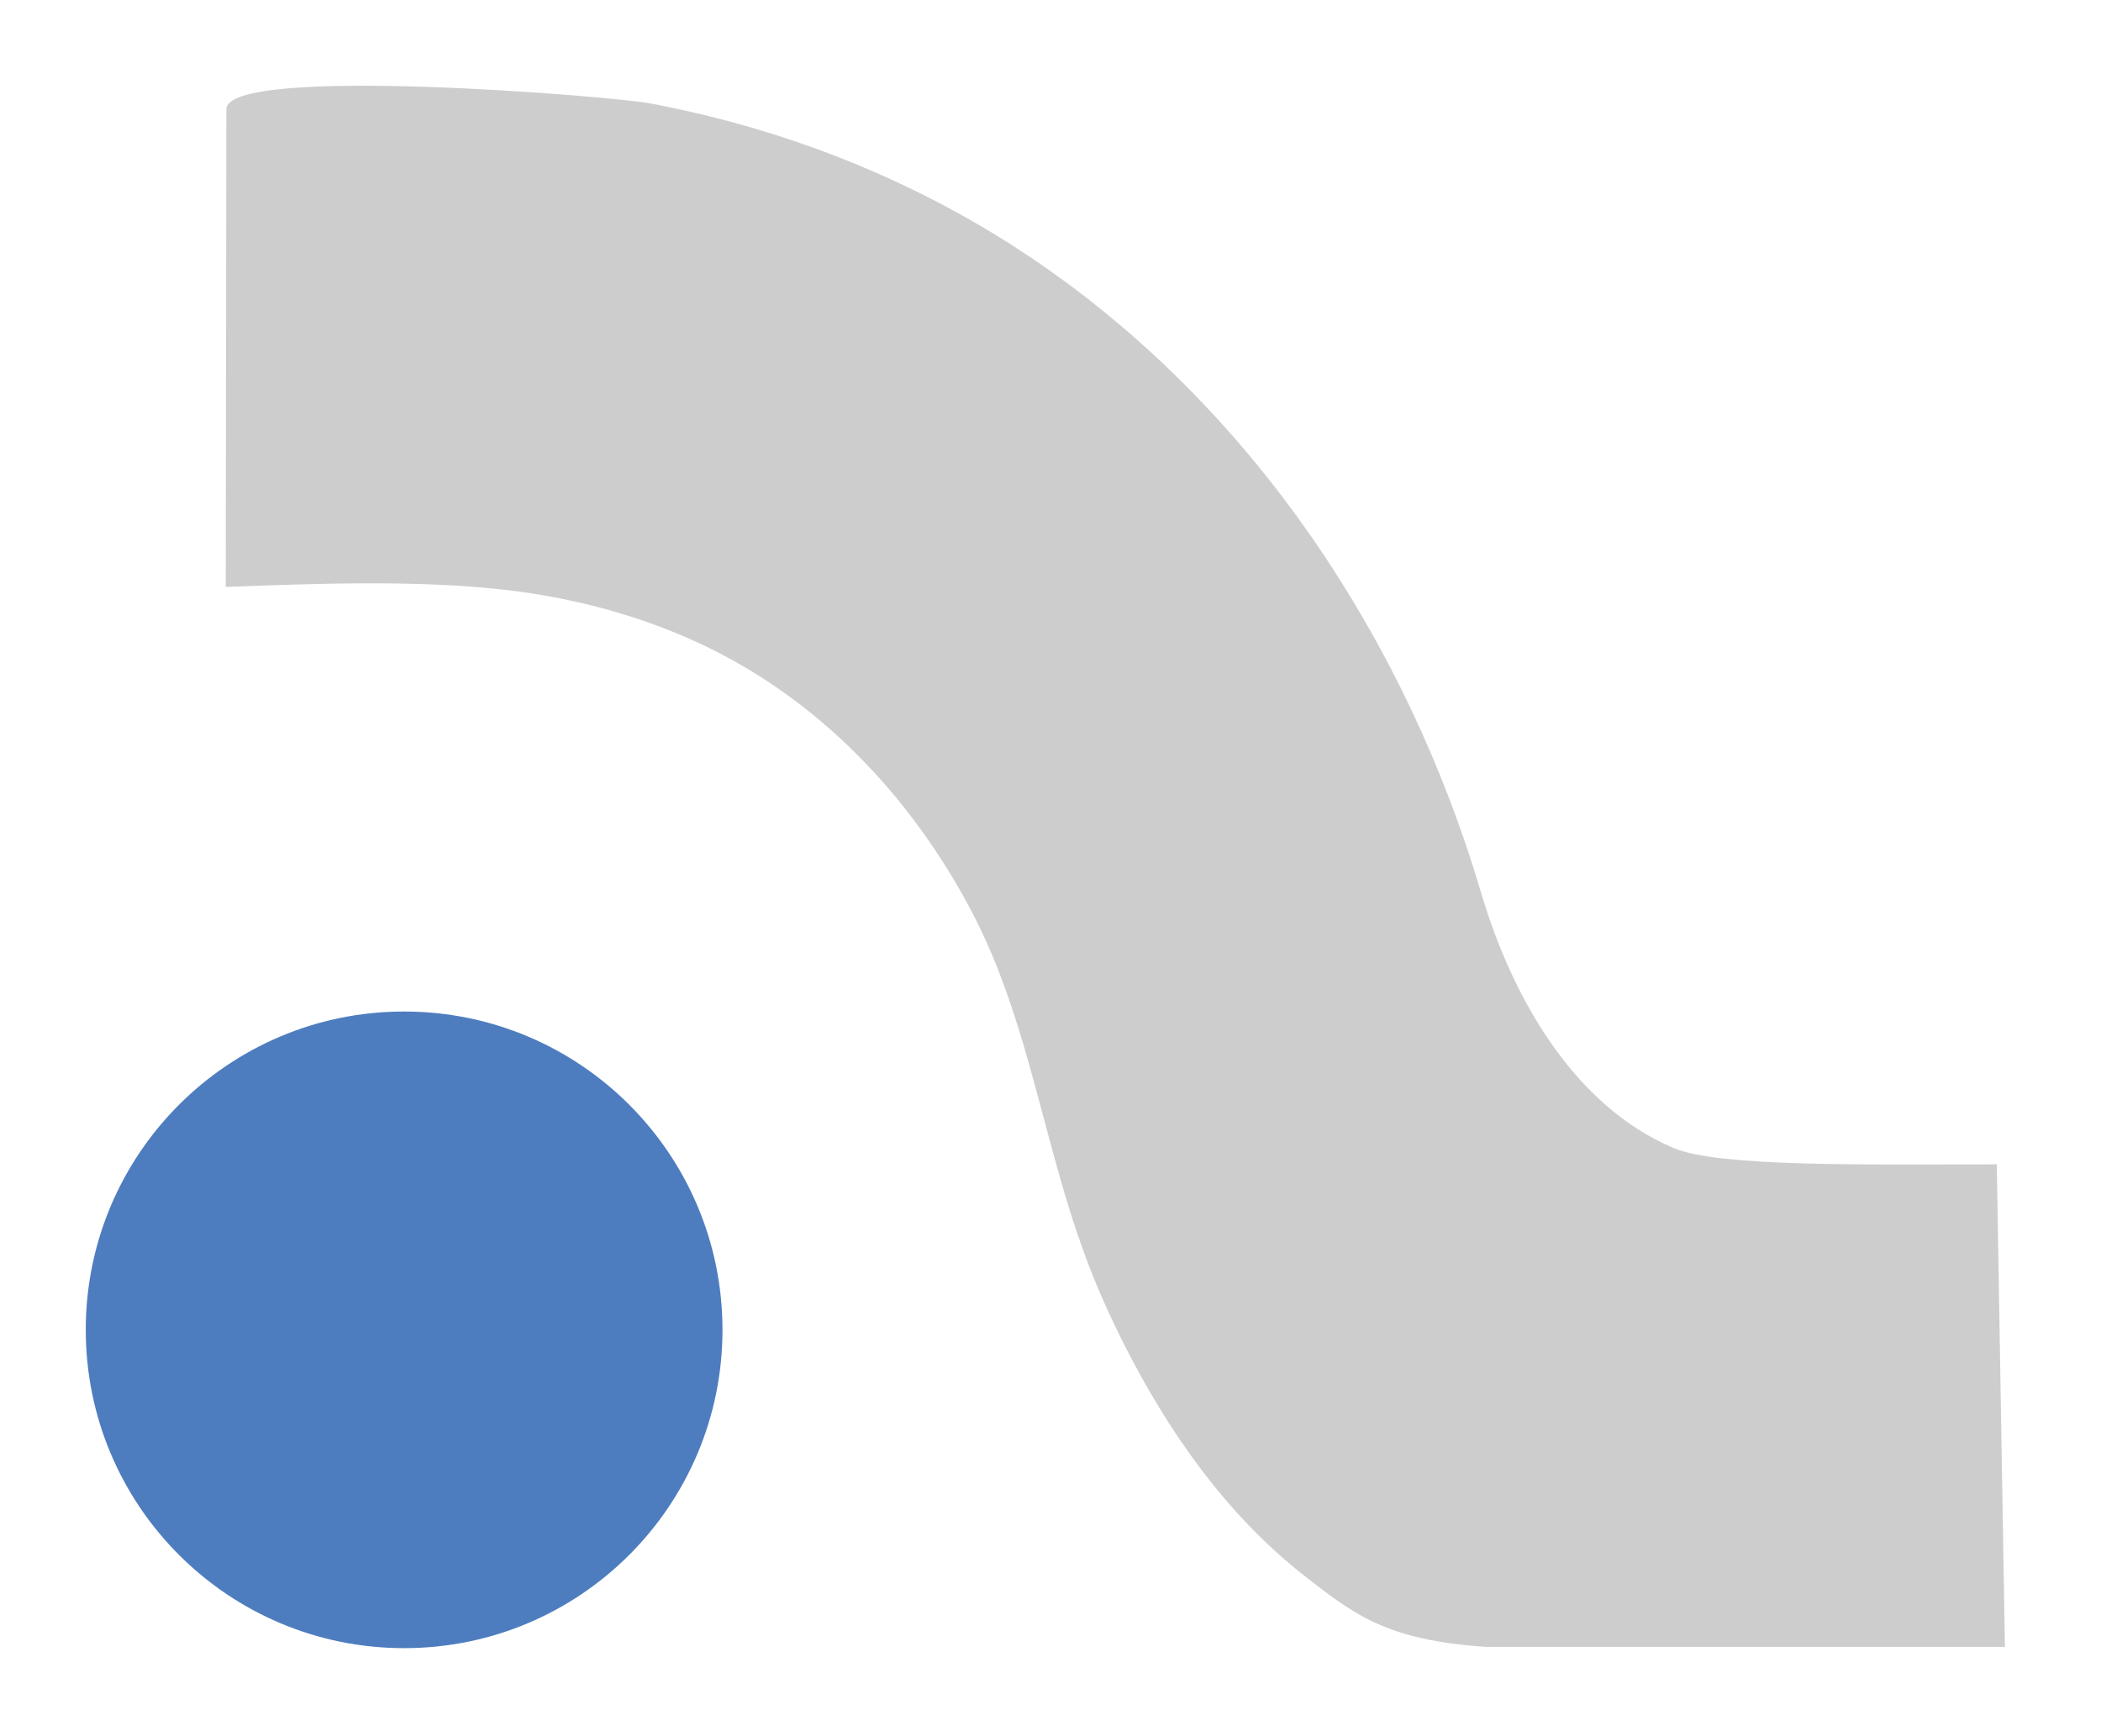
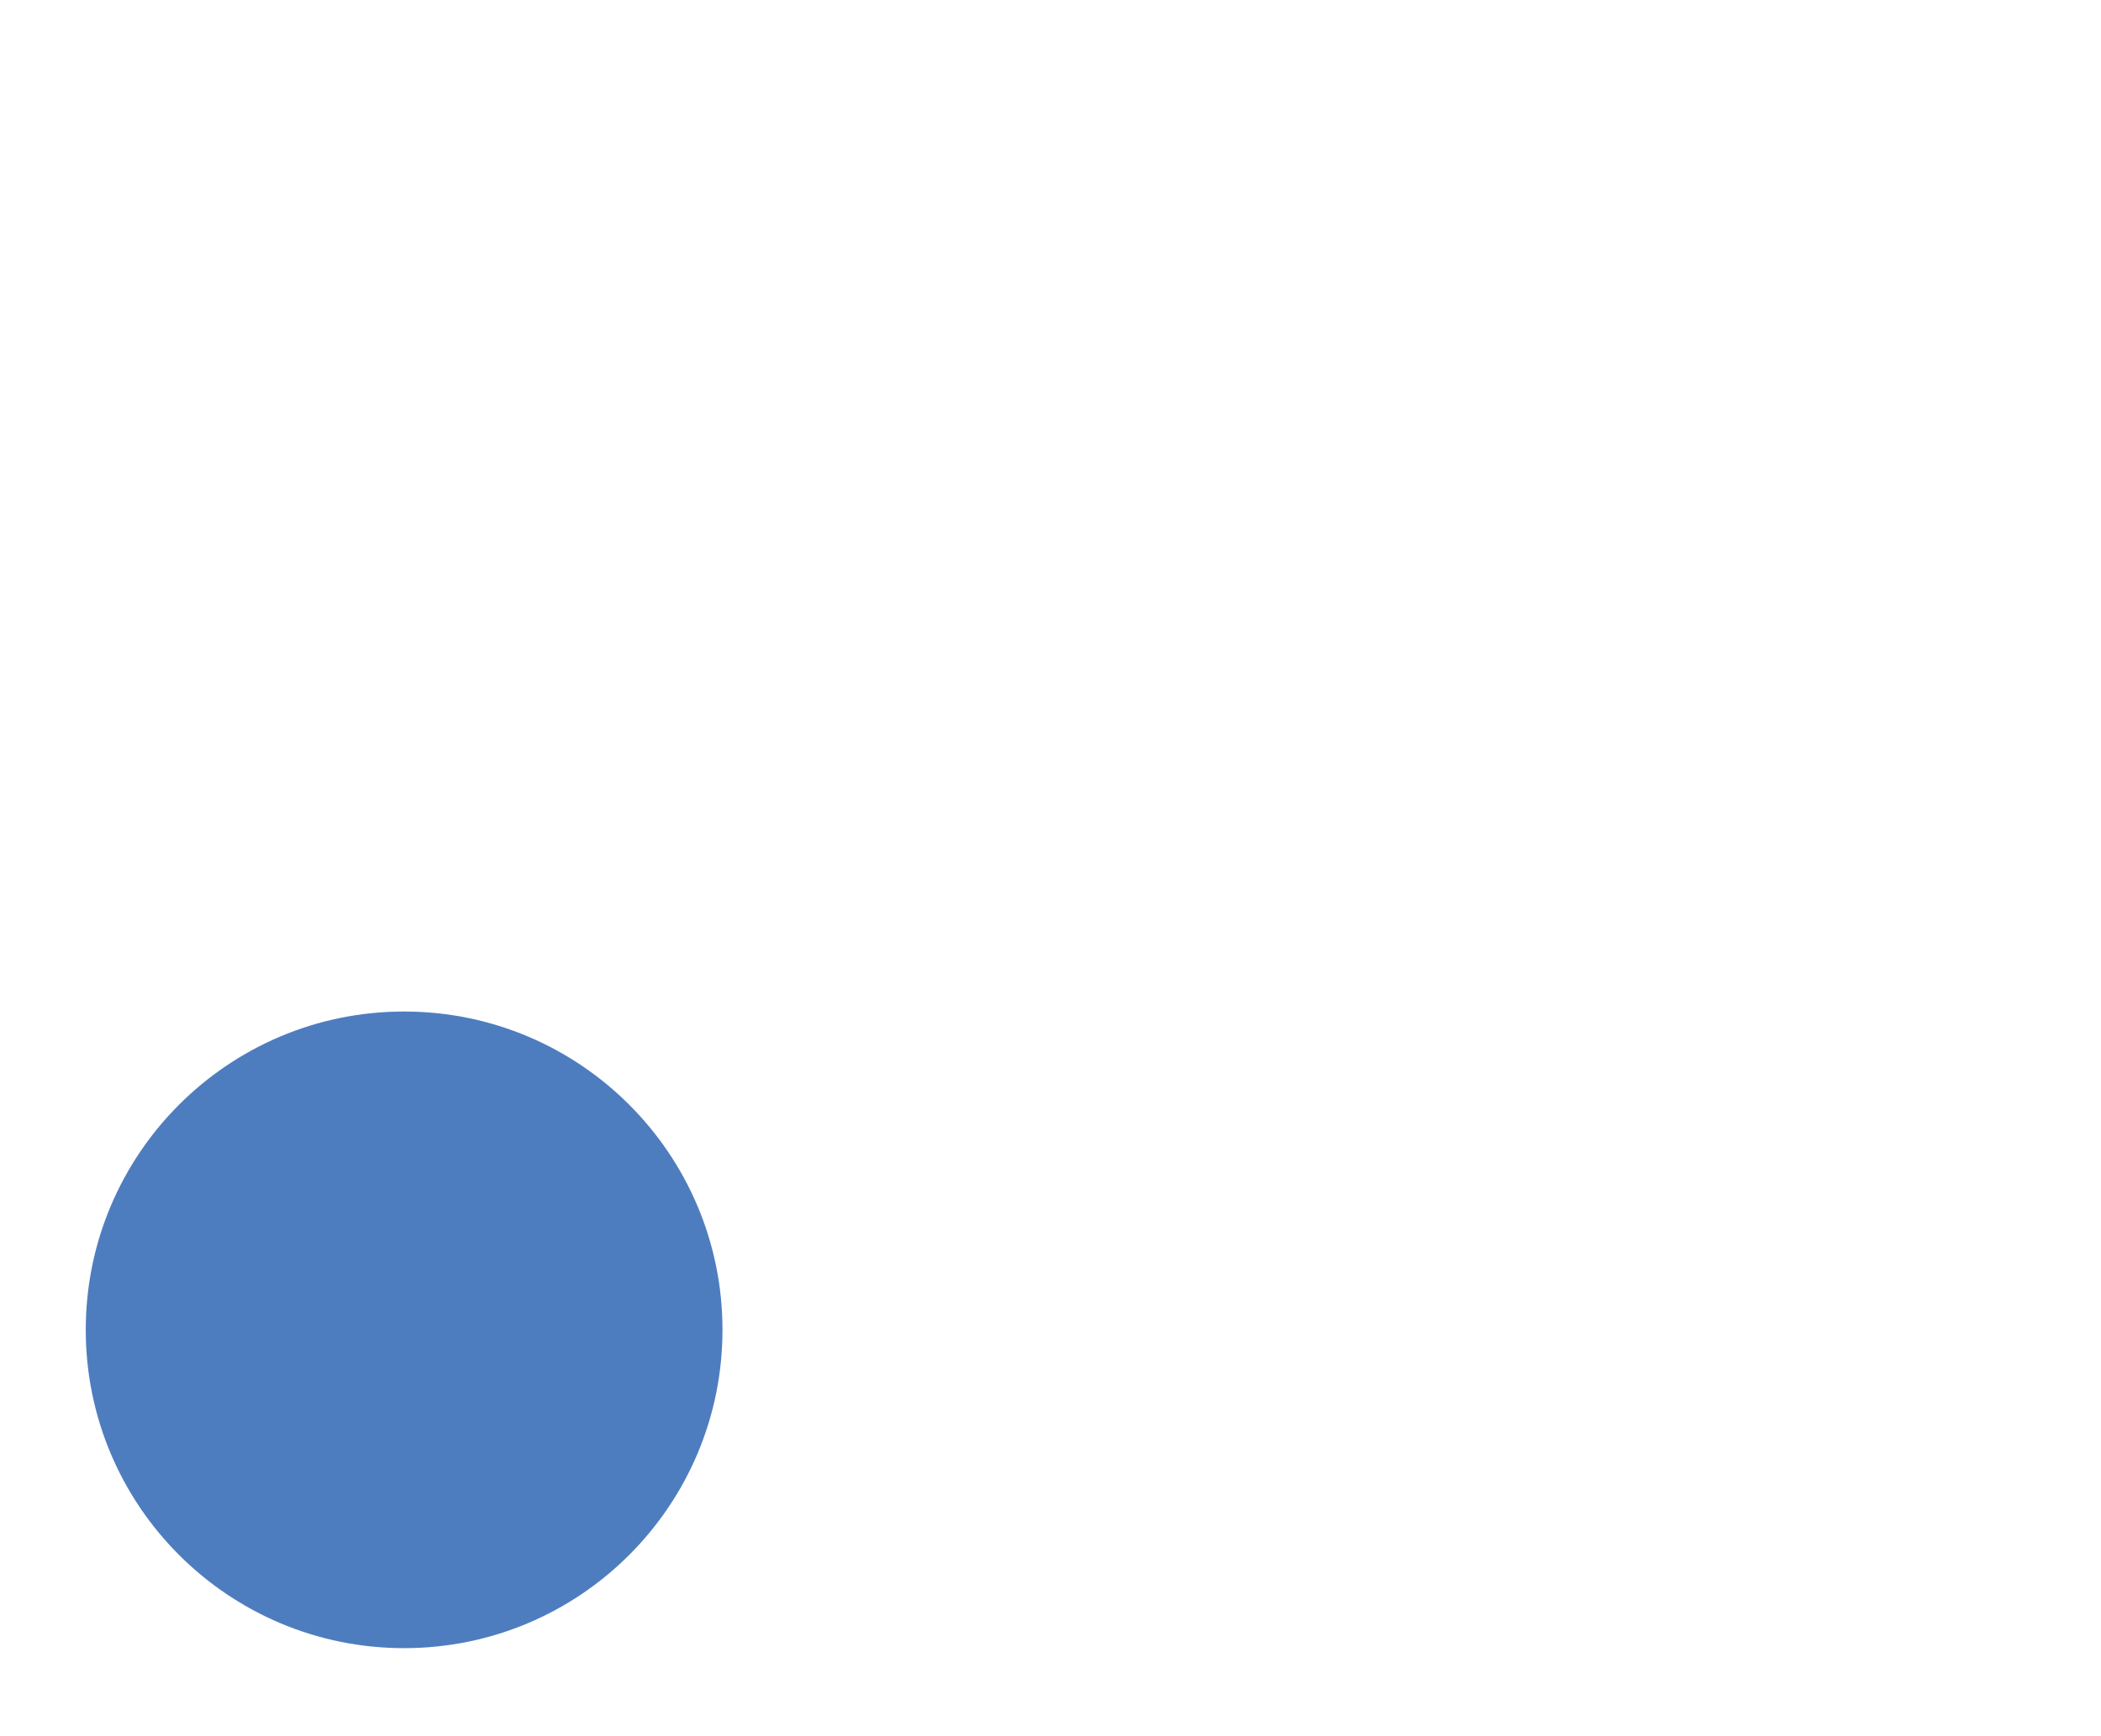
<svg xmlns="http://www.w3.org/2000/svg" width="98" height="81" viewBox="0 0 98 81" fill="none">
  <g filter="url(#filter0_d_1279_4558)">
    <path d="M18.85 72.889C27.051 72.889 33.7 66.24 33.7 58.039C33.7 49.837 27.051 43.189 18.85 43.189C10.649 43.189 4 49.837 4 58.039C4 66.24 10.649 72.889 18.85 72.889Z" fill="#4E7DBF" />
-     <path d="M93.519 72.829H69.279C64.749 72.509 63.249 71.399 60.839 69.509C57.199 66.659 54.489 62.789 52.419 58.689C51.009 55.879 50.179 53.669 49.119 49.779C48.089 46.009 47.199 42.139 45.399 38.669C42.669 33.419 38.529 28.939 33.199 26.289C30.219 24.809 26.959 23.919 23.659 23.529C19.499 23.039 14.719 23.229 10.529 23.379C10.539 15.949 10.549 8.519 10.559 1.099C10.559 -0.991 28.529 0.479 30.349 0.829C36.779 2.039 42.969 4.509 48.369 8.209C58.529 15.149 65.629 25.949 69.089 37.659C70.519 42.489 73.379 47.579 78.069 49.559C80.189 50.449 86.889 50.319 93.139 50.319" fill="#CDCDCD" />
  </g>
  <defs>
    <filter id="filter0_d_1279_4558" x="0" y="0" width="97.519" height="80.889" filterUnits="userSpaceOnUse" color-interpolation-filters="sRGB">
      <feFlood flood-opacity="0" result="BackgroundImageFix" />
      <feColorMatrix in="SourceAlpha" type="matrix" values="0 0 0 0 0 0 0 0 0 0 0 0 0 0 0 0 0 0 127 0" result="hardAlpha" />
      <feOffset dy="4" />
      <feGaussianBlur stdDeviation="2" />
      <feComposite in2="hardAlpha" operator="out" />
      <feColorMatrix type="matrix" values="0 0 0 0 0 0 0 0 0 0 0 0 0 0 0 0 0 0 0.25 0" />
      <feBlend mode="normal" in2="BackgroundImageFix" result="effect1_dropShadow_1279_4558" />
      <feBlend mode="normal" in="SourceGraphic" in2="effect1_dropShadow_1279_4558" result="shape" />
    </filter>
  </defs>
</svg>